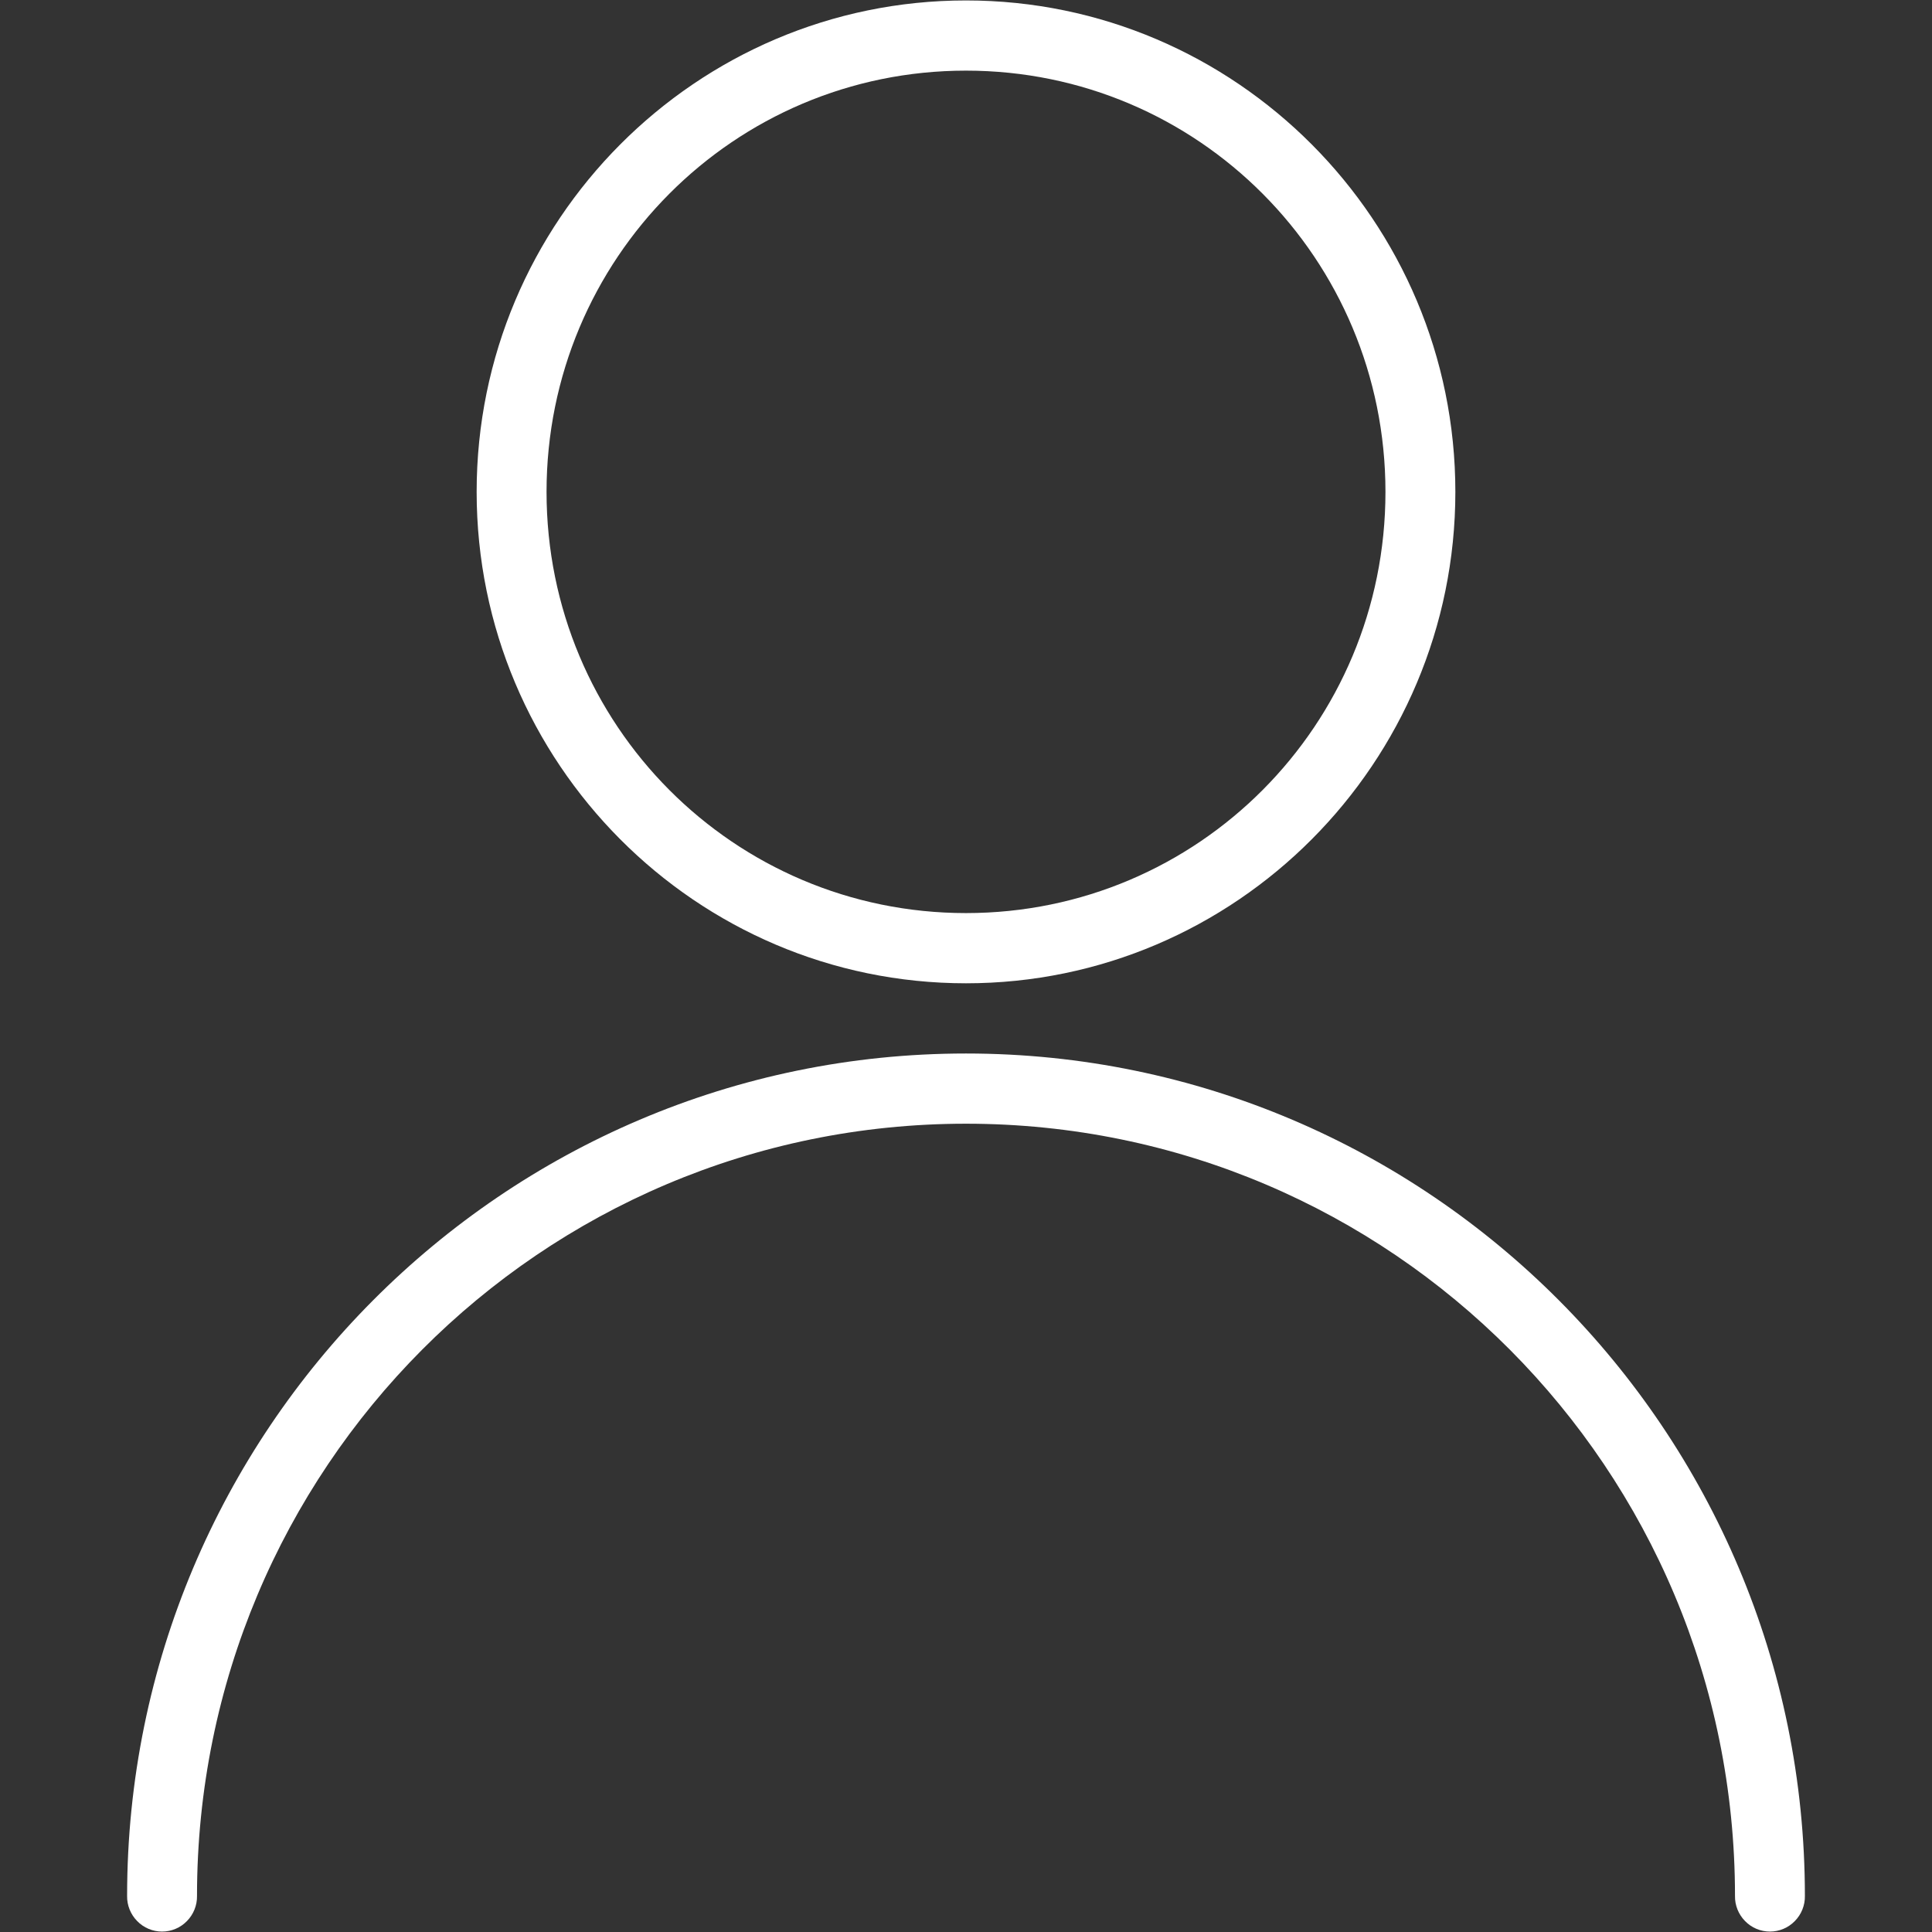
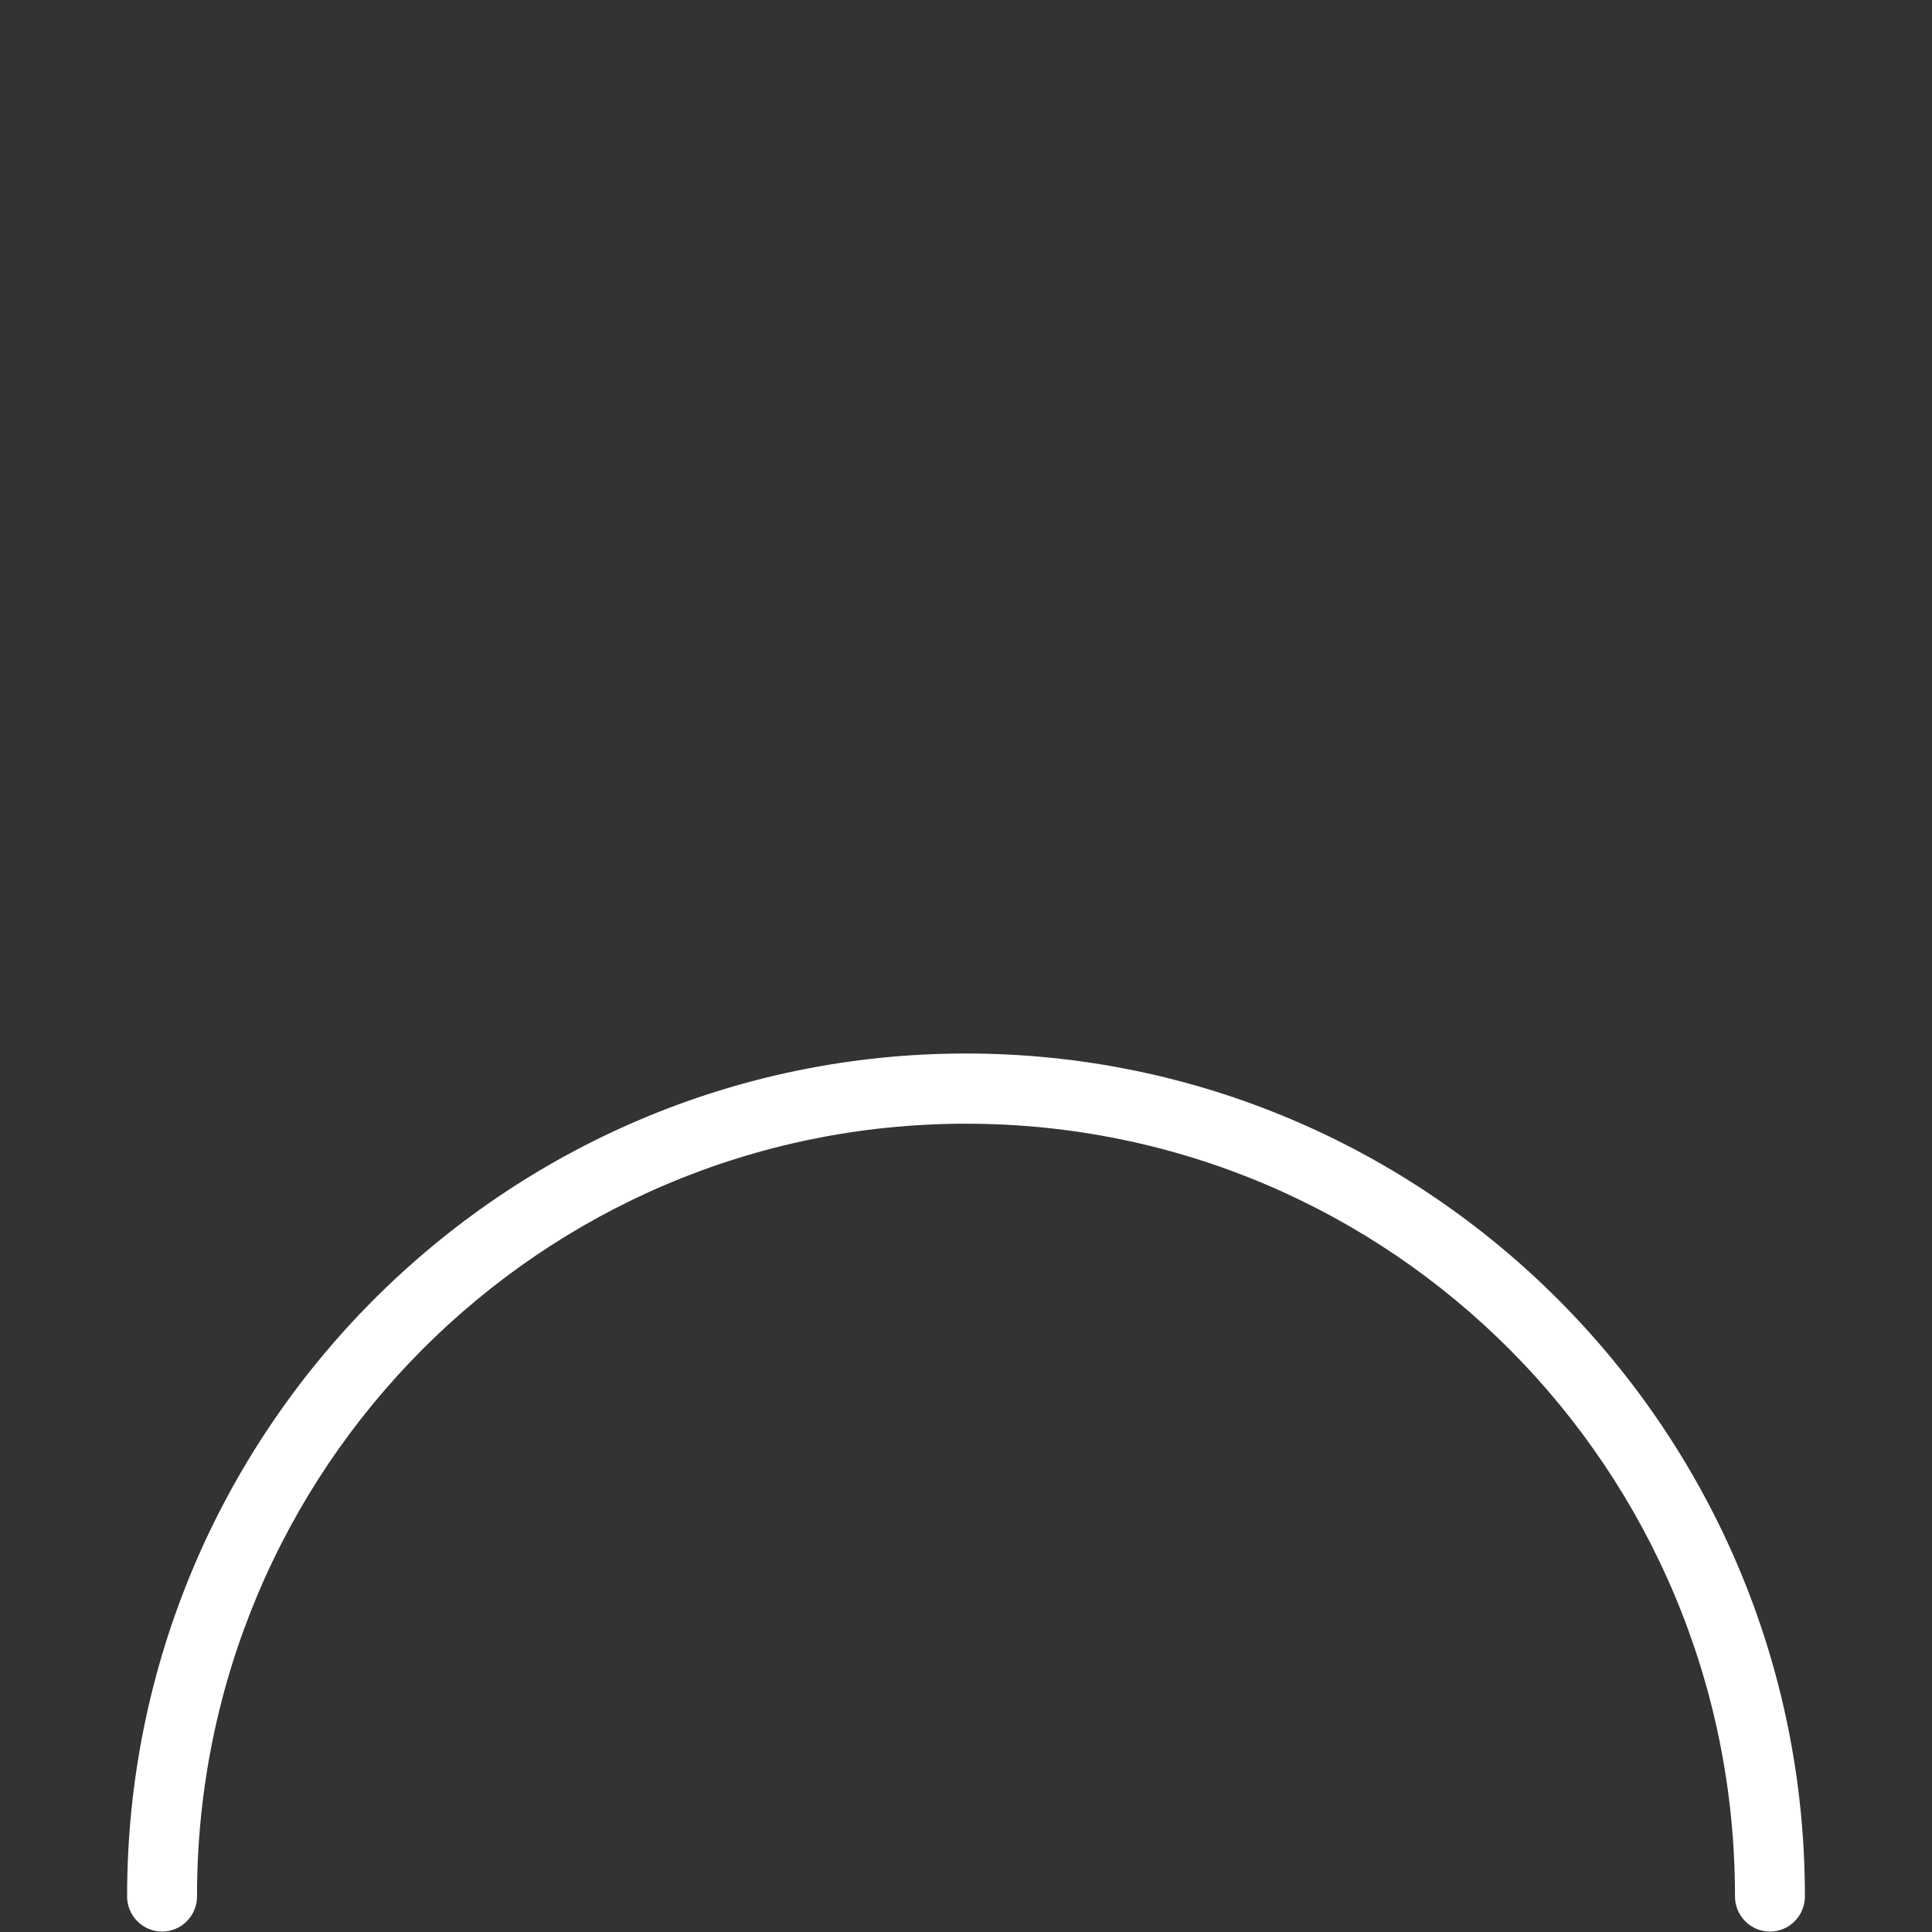
<svg xmlns="http://www.w3.org/2000/svg" width="100px" height="100px" viewBox="0 0 100 100" version="1.1">
  <rect x="0" y="0" width="100" height="100" fill="#333333" stroke="none" />
  <title>customer</title>
  <desc>Created with Sketch.</desc>
  <g id="customer" stroke="none" stroke-width="1" fill="none" fill-rule="evenodd">
    <g id="Group-3" transform="translate(6, 0)" fill="#FFFFFF">
-       <path d="M44,0.023 C30.033,0.023 18.671,11.433 18.671,25.459 C18.671,39.485 30.033,50.895 44,50.895 C57.967,50.895 69.329,39.485 69.329,25.459 C69.329,11.433 57.967,0.023 44,0.023 Z M44,3.656 C56.013,3.656 65.711,13.395 65.711,25.459 C65.711,37.523 56.013,47.261 44,47.261 C31.987,47.261 22.289,37.523 22.289,25.459 C22.289,13.395 31.987,3.656 44,3.656 Z" id="Fill-1" />
      <path d="M44,54.529 C20.042,54.529 0.579,74.074 0.579,98.134 C0.57,98.62 0.76,99.088 1.099,99.433 C1.438,99.783 1.904,99.978 2.388,99.978 C2.872,99.978 3.338,99.783 3.677,99.433 C4.016,99.088 4.206,98.62 4.197,98.134 C4.197,76.036 21.995,58.163 44,58.163 C66.005,58.163 83.803,76.036 83.803,98.134 C83.794,98.62 83.984,99.088 84.323,99.433 C84.662,99.783 85.128,99.978 85.612,99.978 C86.096,99.978 86.562,99.783 86.901,99.433 C87.24,99.088 87.43,98.62 87.421,98.134 C87.421,74.074 67.958,54.529 44,54.529 L44,54.529 Z" id="Fill-2" />
    </g>
  </g>
</svg>